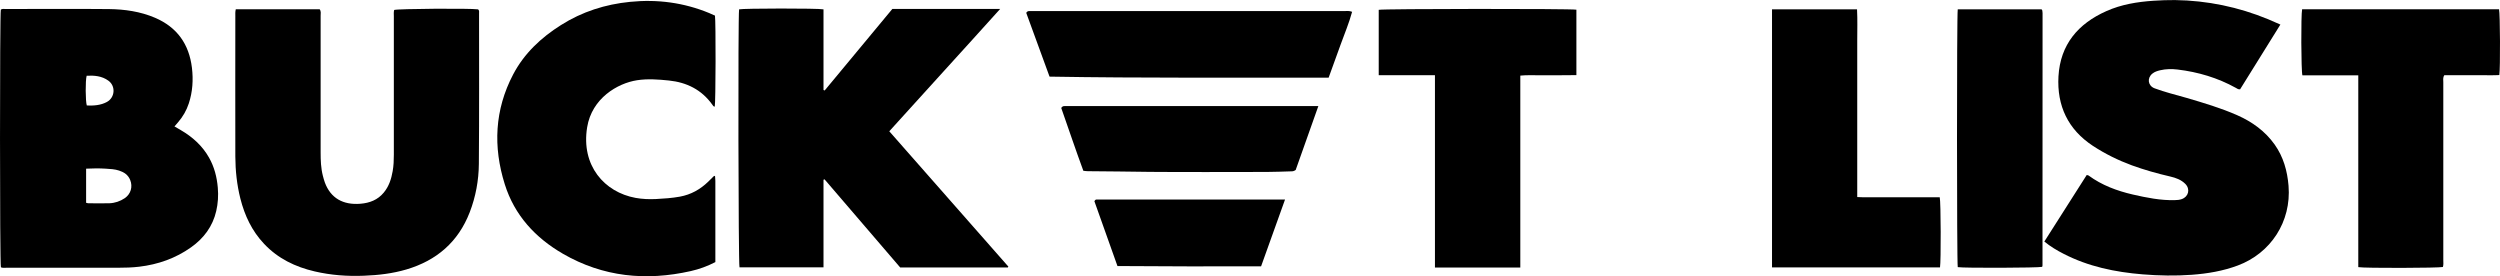
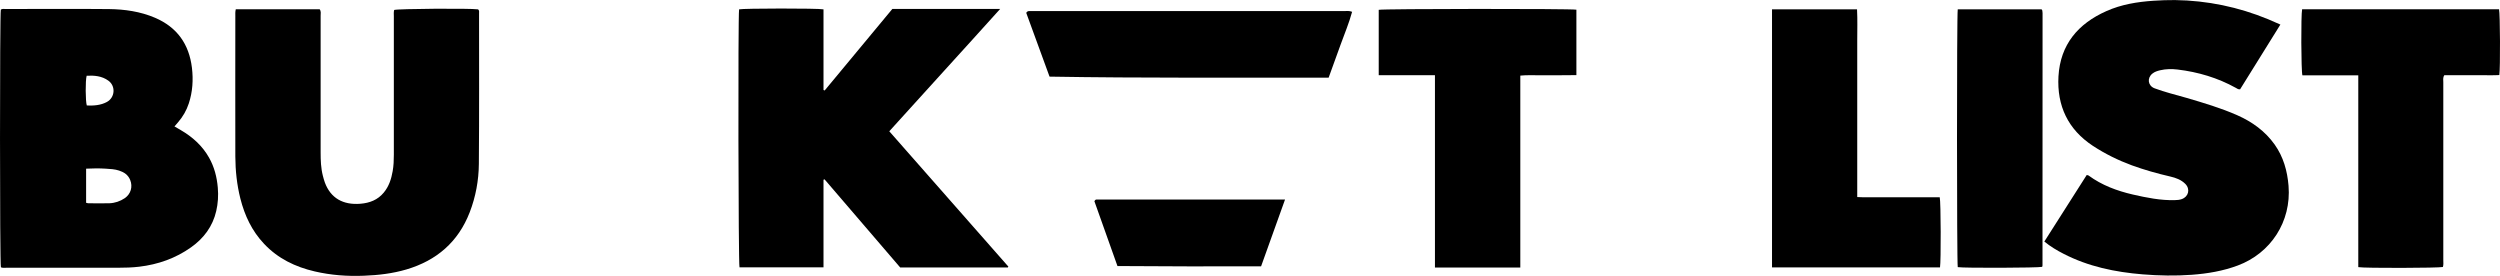
<svg xmlns="http://www.w3.org/2000/svg" id="Layer_2" data-name="Layer 2" viewBox="0 0 366.39 40.46">
  <defs>
    <style>
      .cls-1 {
        stroke-width: 0px;
      }
    </style>
  </defs>
  <g id="_826_Digital_Horizontal" data-name="826 Digital Horizontal">
    <g>
      <path class="cls-1" d="m.12,1.41c.22-.15.47-.09.71-.09,5.05,0,10.09-.04,15.14.01,2.3.03,4.58.35,6.74,1.27,3.25,1.39,5,3.87,5.42,7.34.21,1.77.1,3.51-.46,5.22-.34,1.04-.88,1.96-1.59,2.78-.16.18-.32.36-.51.59.33.19.62.36.91.53,1.72,1,3.17,2.29,4.16,4.05.77,1.37,1.15,2.84,1.28,4.4.1,1.16.03,2.29-.23,3.42-.52,2.25-1.82,3.99-3.68,5.31-2.28,1.62-4.84,2.52-7.62,2.85-1.02.12-2.05.15-3.08.15-5.44,0-10.87,0-16.31,0-.29,0-.59.05-.87-.06C-.04,38.57-.04,2.07.12,1.41Zm12.5,23.3v5.01c.14.03.23.07.32.07,1.03,0,2.06.03,3.08,0,.82-.03,1.59-.29,2.27-.75.88-.61,1.19-1.67.79-2.66-.3-.75-.89-1.14-1.62-1.38-.64-.21-1.3-.24-1.96-.28-.95-.06-1.9-.05-2.9,0Zm.08-13.61c-.2.71-.18,3.73.02,4.36,1.01.04,2.03-.02,2.95-.52,1.19-.65,1.31-2.33.21-3.12-.95-.69-2.06-.78-3.18-.72Z" />
      <path class="cls-1" d="m147.7,39.2h-15.77c-3.68-4.29-7.38-8.61-11.09-12.92-.05.02-.1.04-.15.06v12.84c-4.16,0-8.24,0-12.31,0-.17-.5-.23-36.76-.06-37.81.56-.15,11.56-.17,12.37,0v11.82c.06.02.11.05.17.07,3.32-4,6.63-7.99,9.92-11.95h15.8c-2.77,3.1-5.48,6.04-8.16,9.01-2.68,2.95-5.36,5.91-8.09,8.92,5.83,6.63,11.64,13.23,17.45,19.83-.03.05-.05.1-.08.14Z" />
      <path class="cls-1" d="m334.21,3.59c-2.02,3.25-3.98,6.4-5.91,9.5-.3.03-.45-.12-.62-.21-2.67-1.48-5.54-2.33-8.55-2.69-.84-.1-1.71-.09-2.56.11-.41.1-.8.22-1.13.49-.81.66-.65,1.78.32,2.15,1.53.58,3.14.95,4.71,1.41,2.51.74,5.02,1.48,7.42,2.54,2.19.97,4.08,2.33,5.48,4.3,1.28,1.81,1.85,3.86,2.03,6.04.43,5.27-2.63,9.89-7.44,11.68-2.17.81-4.43,1.19-6.73,1.36-2.4.18-4.8.13-7.19-.06-4.05-.33-7.99-1.14-11.64-3.03-.96-.49-1.88-1.04-2.79-1.78,2.08-3.26,4.15-6.51,6.21-9.75.13.03.21.03.27.07,1.95,1.43,4.16,2.25,6.49,2.79,2.03.46,4.06.88,6.16.82.35,0,.69-.04,1.01-.15,1.01-.36,1.27-1.47.52-2.23-.61-.61-1.39-.89-2.21-1.08-1.91-.44-3.79-.97-5.63-1.64-2.01-.74-3.91-1.68-5.7-2.85-3.66-2.41-5.29-5.88-5.05-10.19.27-4.67,2.88-7.72,7.02-9.56,2.19-.98,4.53-1.36,6.92-1.52,1.05-.07,2.1-.11,3.15-.1,4.73.07,9.27,1.01,13.64,2.81.56.23,1.12.49,1.79.78Z" />
      <path class="cls-1" d="m34.58,1.36h12.27c.23.31.14.64.14.95,0,6.68,0,13.36,0,20.04,0,1.15.04,2.3.33,3.42.08.33.18.66.29.98.85,2.29,2.67,3.32,5.22,3.11,1.34-.11,2.53-.56,3.41-1.63.76-.91,1.11-2,1.31-3.15.14-.8.17-1.6.17-2.41,0-6.75,0-13.51,0-20.26,0-.32-.04-.64.05-.95.5-.18,10.99-.26,12.3-.09.2.17.14.4.14.62,0,7.34.03,14.68-.03,22.02-.02,2.43-.46,4.82-1.34,7.1-1.68,4.35-4.85,7.07-9.28,8.38-2.03.6-4.11.84-6.22.92-2.44.1-4.84-.08-7.21-.63-2.85-.66-5.4-1.89-7.43-4.05-1.78-1.88-2.84-4.14-3.47-6.62-.51-2.03-.73-4.09-.74-6.18-.02-6.85,0-13.7,0-20.55,0-.32-.03-.63.07-1.04Z" />
-       <path class="cls-1" d="m104.78,2.24c.14.94.11,12.85-.03,13.39-.21,0-.27-.19-.37-.31-1.56-2.17-3.73-3.25-6.34-3.52-1.56-.16-3.12-.28-4.68-.04-2.86.44-6.62,2.65-7.31,6.89-.92,5.64,2.55,9.52,7.09,10.35.99.18,2,.22,3,.17,1.17-.06,2.34-.14,3.5-.35,1.63-.3,2.98-1.06,4.15-2.19.3-.29.59-.58.87-.86.05.01.08.02.09.03.02.01.05.03.05.05.02.22.04.44.04.66,0,3.96,0,7.92,0,11.9-1.18.61-2.37,1.04-3.61,1.32-6.56,1.48-12.85.86-18.73-2.54-4.06-2.35-7.1-5.65-8.52-10.18-1.73-5.5-1.49-10.92,1.22-16.09,1.62-3.09,4.09-5.4,7.02-7.25,3.1-1.96,6.49-3.04,10.13-3.4,4-.4,7.86.11,11.58,1.64.27.11.53.24.83.37Z" />
      <path class="cls-1" d="m222.81,39.21h-12.51c0-2.37,0-4.71,0-7.05,0-2.35,0-4.7,0-7.05v-14.09h-8.24V1.44c.58-.16,28.18-.18,28.97-.02v9.59c-.91,0-1.8.01-2.7.02-.91,0-1.81,0-2.72,0-.9.01-1.8-.05-2.8.05v28.13Z" />
      <path class="cls-1" d="m337.38,1.36h28.87c.16.57.2,8.65.04,9.64-.87.05-1.77.02-2.66.02-.91,0-1.81,0-2.72,0h-2.68c-.24.37-.15.72-.15,1.05,0,8.68,0,17.37,0,26.05,0,.34.05.68-.06,1.01-.55.15-11.47.19-12.4.02V11.04h-8.19c-.19-.62-.22-8.91-.04-9.68Z" />
      <path class="cls-1" d="m259.71,1.37h12.45c.08,1.51.03,3.02.03,4.52,0,1.54,0,3.08,0,4.62v13.73c0,1.51,0,3.03,0,4.64,1.03.06,2.03.02,3.02.03,1.03,0,2.06,0,3.09,0h5.98c.17.64.19,9.47.04,10.28h-24.62V1.37Z" />
      <path class="cls-1" d="m286.92,1.37h12.28s.05.05.06.07c.02.02.04.04.04.06.02.14.05.29.05.43,0,12.33,0,24.66-.01,36.98,0,.07-.04.14-.05.2-.55.15-11.5.19-12.37.04-.14-.61-.15-37.09,0-37.79Z" />
      <path class="cls-1" d="m153.82,11.24c-1.17-3.19-2.31-6.31-3.42-9.36.16-.27.34-.25.51-.26.22,0,.44,0,.66,0,15.16,0,30.32,0,45.48,0,.34,0,.68-.06,1.11.11-.44,1.64-1.11,3.2-1.68,4.79-.57,1.61-1.16,3.21-1.76,4.86-13.65-.02-27.23.08-40.9-.15Z" />
-       <path class="cls-1" d="m193.21,15.55c-1.16,3.28-2.26,6.38-3.32,9.36-.28.19-.45.2-.63.2-1.2.03-2.4.09-3.6.09-5.71,0-11.41.04-17.12-.01-3.04-.03-6.07-.09-9.11-.1-.19,0-.39-.03-.66-.06-1.13-3.07-2.18-6.19-3.24-9.21.17-.25.32-.27.47-.27,12.34,0,24.68,0,37.21,0Z" />
      <path class="cls-1" d="m188.33,29.24c-1.2,3.34-2.34,6.53-3.51,9.79-7.02.03-13.99.01-21.05-.04-1.14-3.21-2.28-6.39-3.38-9.5.12-.21.21-.25.31-.25,9.15,0,18.31,0,27.64,0Z" />
    </g>
  </g>
</svg>